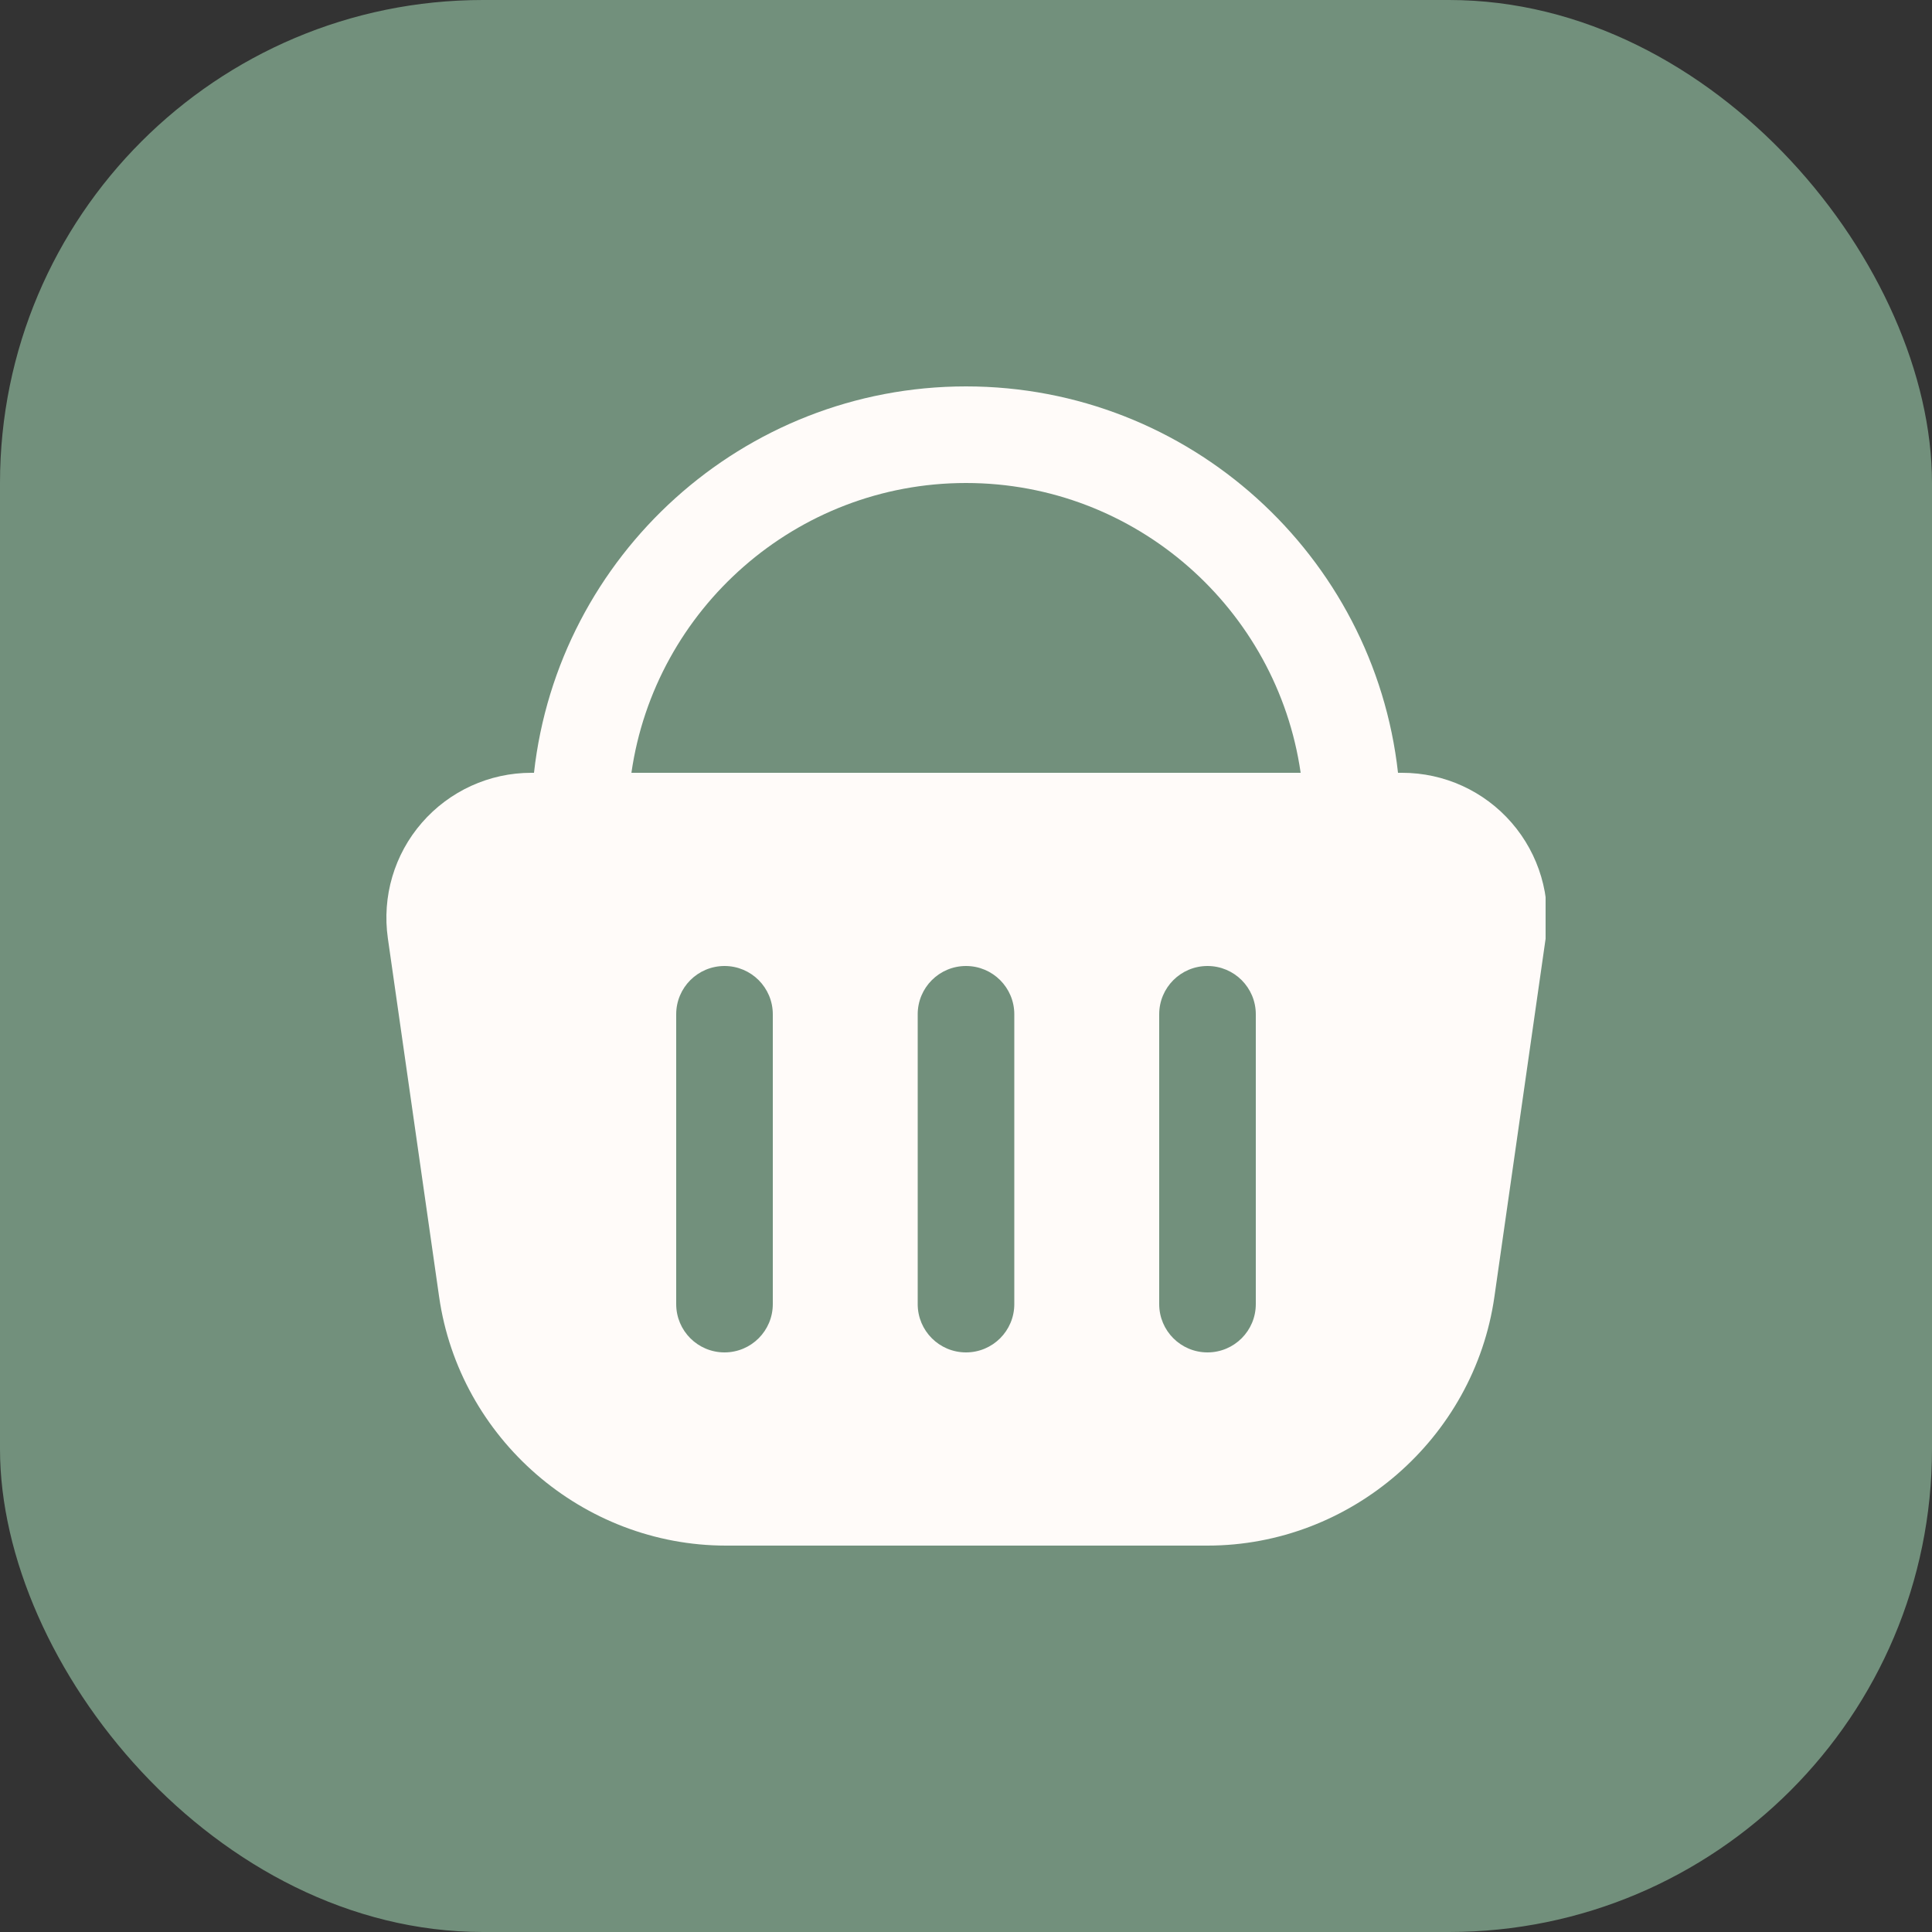
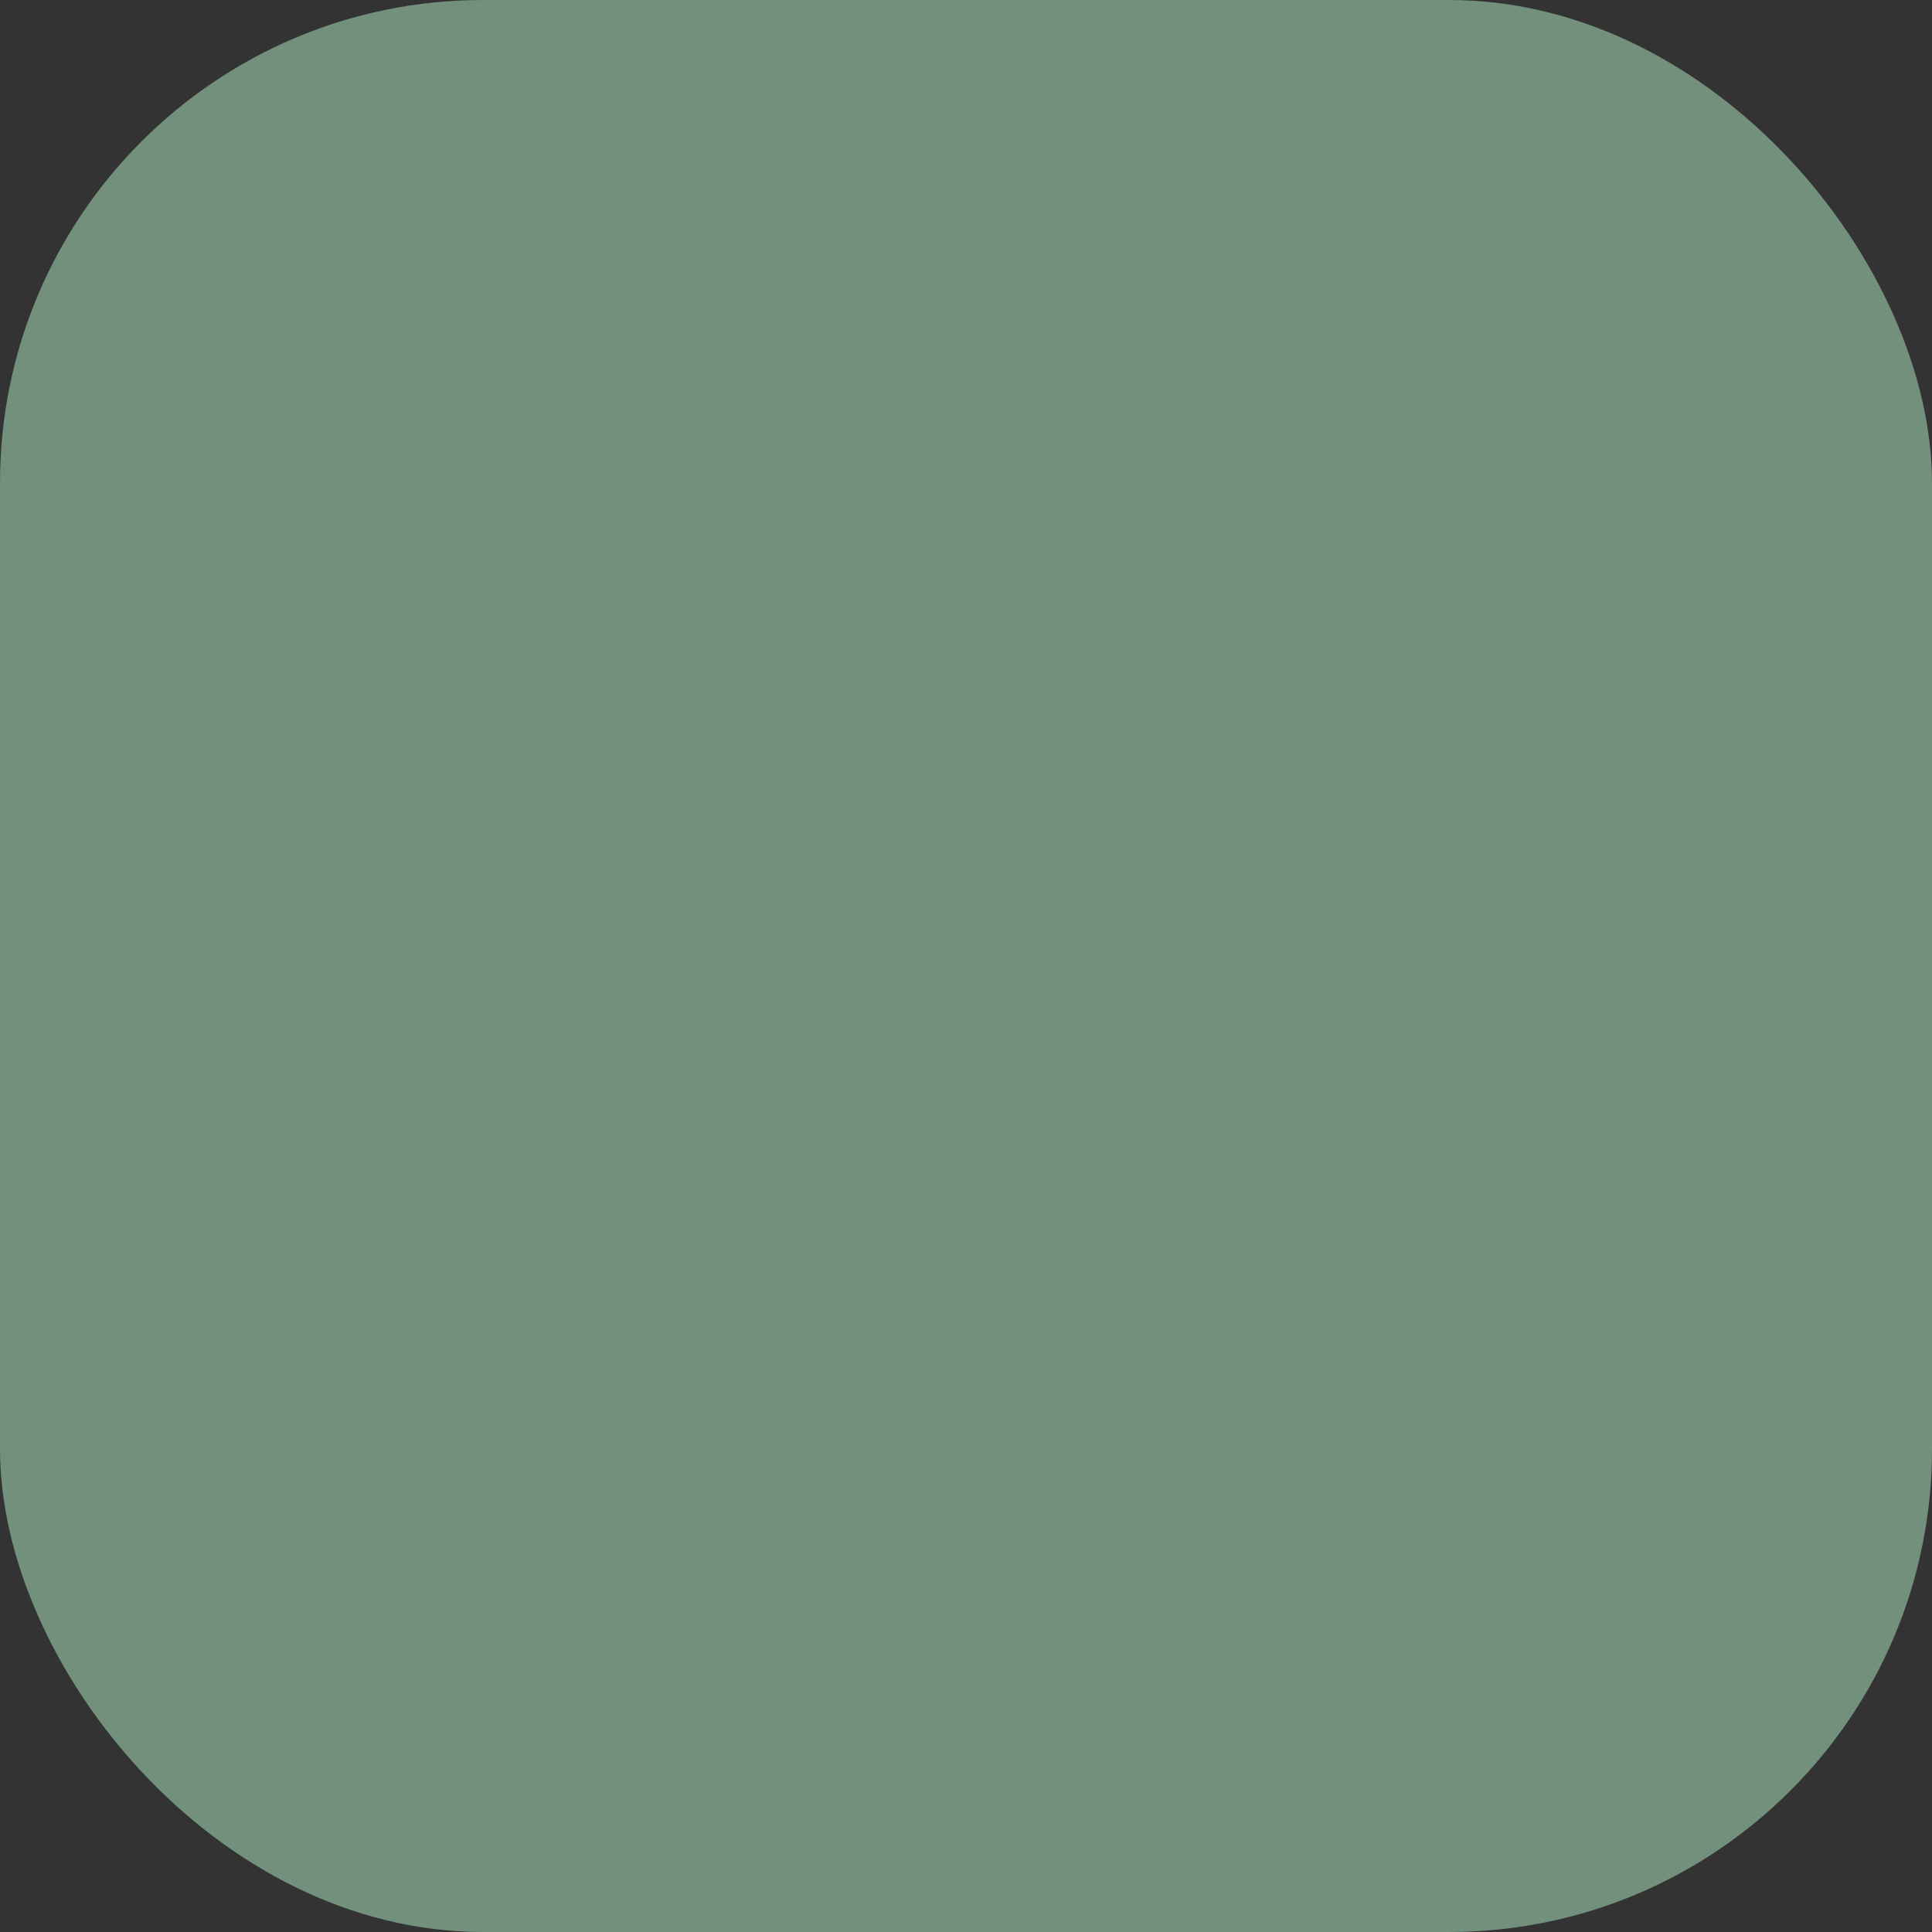
<svg xmlns="http://www.w3.org/2000/svg" width="28" height="28" viewBox="0 0 28 28" fill="none">
  <rect x="0" y="0" width="28" height="28" fill="#333333" stroke="none" />
  <rect width="28" height="28" rx="7" fill="#72907C" />
  <g clip-path="url(#clip0_2_47)">
-     <path d="M21.908 11.924C21.509 11.464 20.931 11.2 20.321 11.2H20.261C19.912 8.054 17.238 5.6 14 5.6C10.763 5.6 8.089 8.054 7.739 11.2H7.7C7.091 11.2 6.514 11.464 6.114 11.924C5.714 12.384 5.535 12.993 5.621 13.598L6.364 18.794C6.658 20.85 8.446 22.4 10.522 22.4H17.5C19.576 22.4 21.364 20.849 21.658 18.794L22.401 13.598C22.487 12.994 22.307 12.384 21.908 11.924ZM14 7C16.464 7 18.509 8.829 18.85 11.2H9.151C9.491 8.829 11.536 7 14 7ZM11.2 18.9C11.2 19.287 10.887 19.6 10.5 19.6C10.113 19.6 9.8 19.287 9.8 18.9V14.7C9.8 14.313 10.113 14 10.5 14C10.887 14 11.2 14.313 11.2 14.7V18.9ZM14.7 18.9C14.7 19.287 14.387 19.6 14 19.6C13.613 19.6 13.3 19.287 13.3 18.9V14.7C13.3 14.313 13.613 14 14 14C14.387 14 14.7 14.313 14.7 14.7V18.9ZM18.2 18.9C18.2 19.287 17.887 19.6 17.5 19.6C17.113 19.6 16.8 19.287 16.8 18.9V14.7C16.8 14.313 17.113 14 17.5 14C17.887 14 18.2 14.313 18.2 14.7V18.9Z" fill="#FFFBF9" />
-   </g>
+     </g>
  <defs>
    <clipPath id="clip0_2_47">
      <rect width="16.8" height="16.8" fill="white" transform="translate(5.6 5.6)" />
    </clipPath>
  </defs>
</svg>